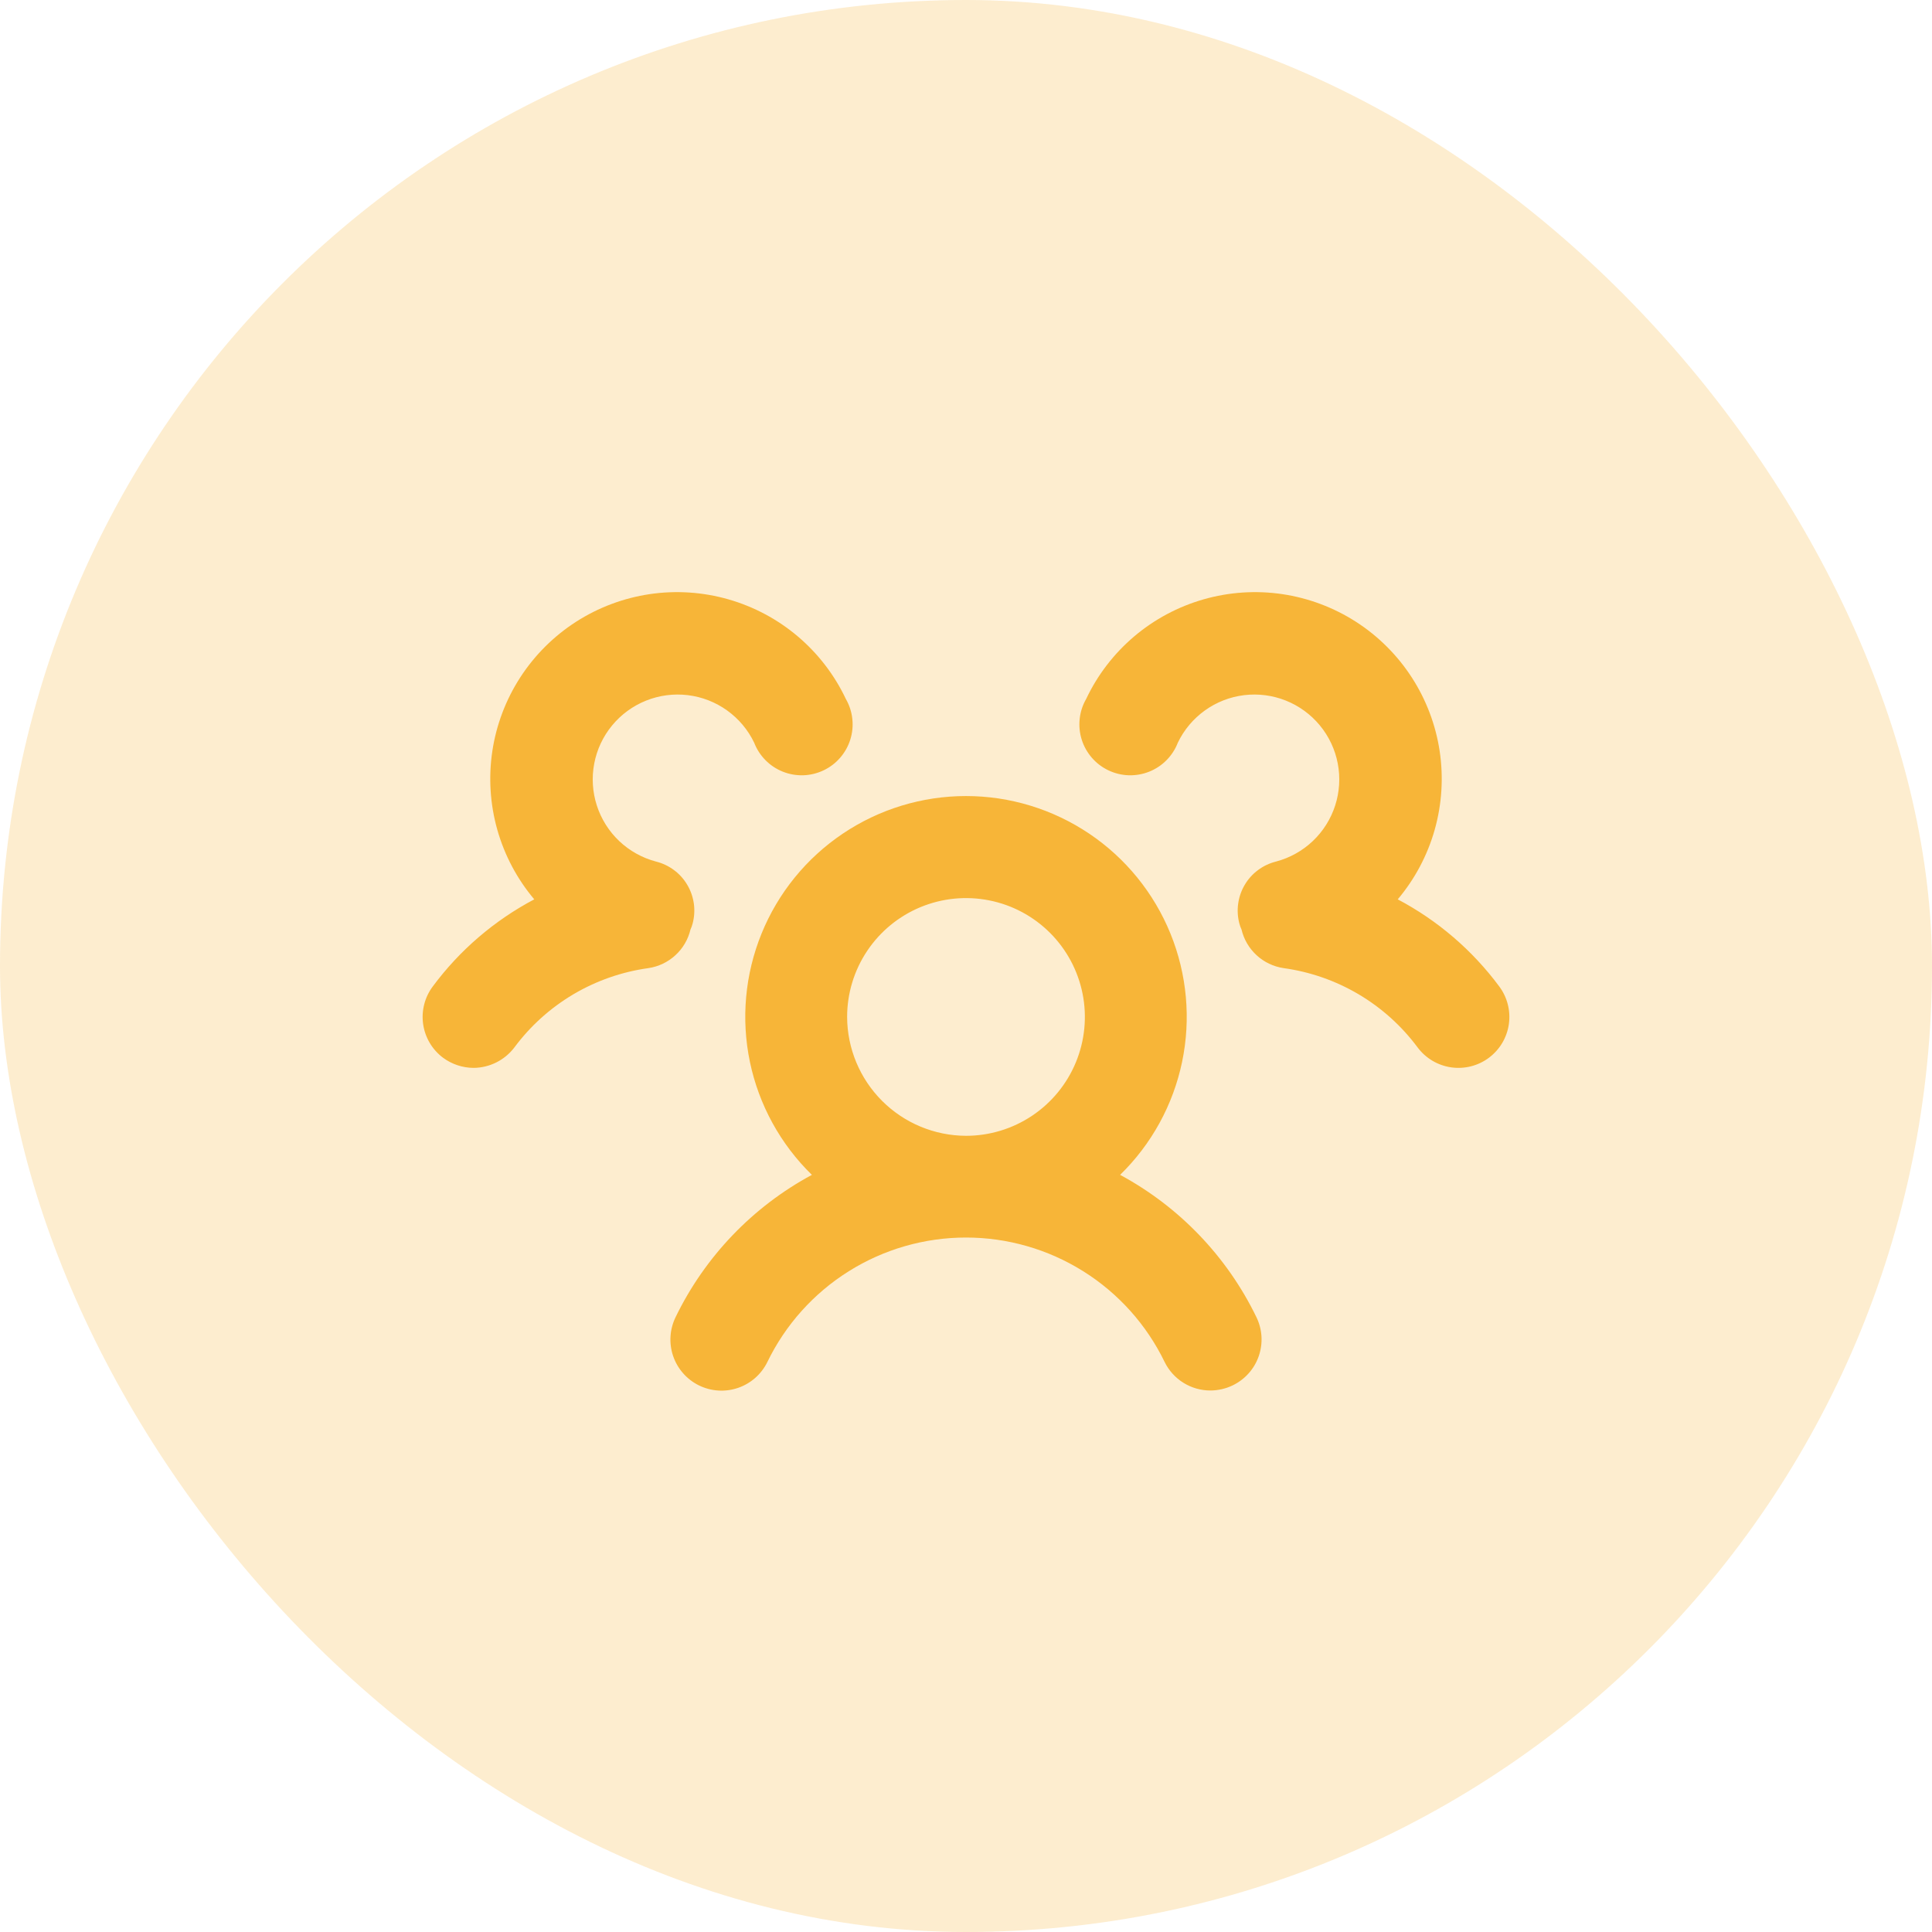
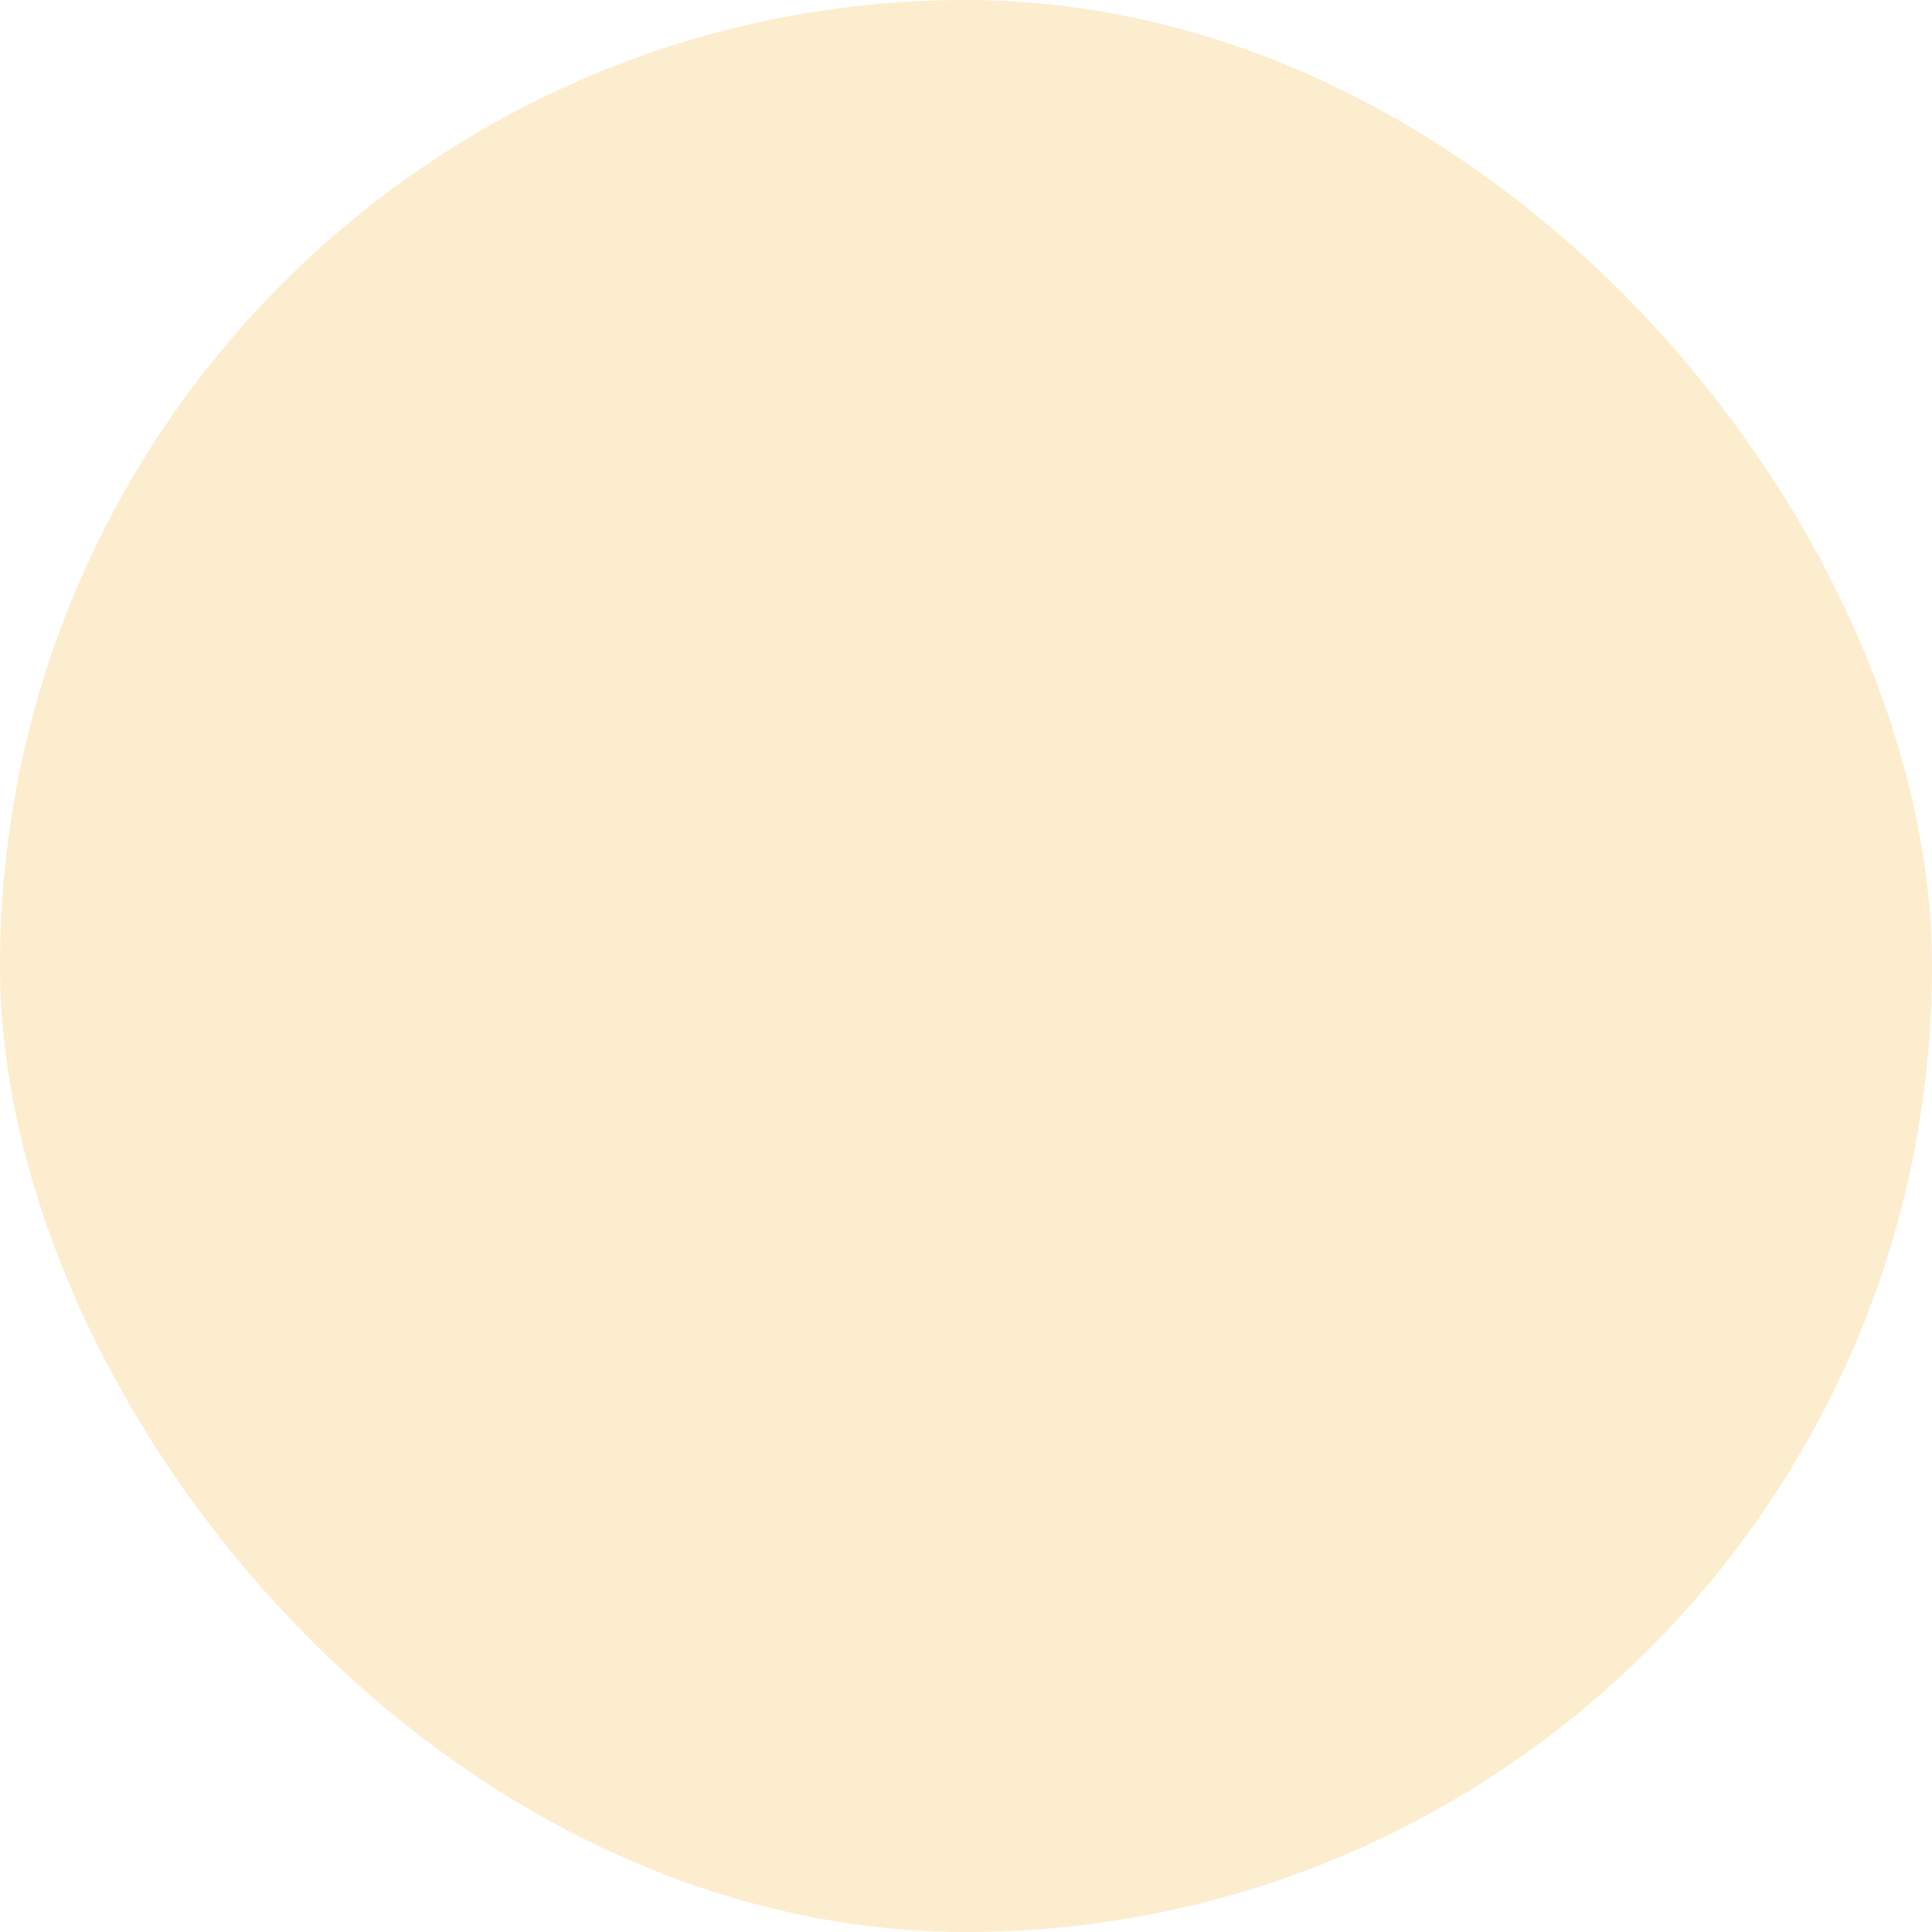
<svg xmlns="http://www.w3.org/2000/svg" width="64" height="64" viewBox="0 0 64 64" fill="none">
  <rect width="64" height="64" rx="32" fill="#F7B538" fill-opacity="0.24" />
  <g clip-path="url(#clip0_2545_25059)">
-     <path d="M37.105 38.919C38.146 37.904 38.861 36.601 39.158 35.178C39.455 33.754 39.321 32.274 38.773 30.927C38.225 29.58 37.288 28.427 36.082 27.616C34.875 26.804 33.454 26.37 32 26.37C30.546 26.37 29.125 26.804 27.918 27.616C26.712 28.427 25.774 29.58 25.227 30.927C24.679 32.274 24.545 33.754 24.842 35.178C25.139 36.601 25.854 37.904 26.895 38.919C24.933 39.976 23.354 41.624 22.381 43.63C22.184 44.032 22.154 44.497 22.299 44.922C22.444 45.346 22.752 45.696 23.155 45.894C23.558 46.091 24.022 46.121 24.447 45.976C24.872 45.831 25.221 45.523 25.419 45.12C26.017 43.884 26.953 42.841 28.116 42.112C29.28 41.382 30.626 40.995 32 40.995C33.374 40.995 34.72 41.382 35.884 42.112C37.048 42.841 37.983 43.884 38.581 45.12C38.721 45.404 38.937 45.642 39.206 45.809C39.474 45.975 39.784 46.063 40.1 46.062C40.353 46.06 40.603 46.003 40.831 45.894C41.032 45.797 41.212 45.663 41.361 45.496C41.51 45.33 41.624 45.136 41.697 44.926C41.77 44.715 41.801 44.492 41.788 44.27C41.774 44.047 41.717 43.83 41.619 43.63C40.646 41.624 39.066 39.976 37.105 38.919ZM28.062 33.688C28.062 32.909 28.293 32.147 28.726 31.5C29.159 30.852 29.774 30.348 30.493 30.05C31.213 29.752 32.004 29.674 32.768 29.826C33.532 29.977 34.234 30.353 34.784 30.903C35.335 31.454 35.71 32.156 35.862 32.919C36.014 33.683 35.936 34.475 35.638 35.194C35.34 35.914 34.835 36.529 34.188 36.961C33.54 37.394 32.779 37.625 32 37.625C30.957 37.621 29.957 37.205 29.22 36.468C28.482 35.73 28.066 34.731 28.062 33.688ZM49.325 35.038C48.967 35.306 48.517 35.421 48.074 35.358C47.631 35.295 47.231 35.058 46.962 34.7C46.434 33.988 45.769 33.389 45.006 32.937C44.243 32.486 43.397 32.191 42.519 32.07C42.185 32.02 41.875 31.872 41.627 31.644C41.379 31.416 41.204 31.119 41.127 30.791C41.097 30.727 41.073 30.661 41.056 30.594C40.999 30.38 40.985 30.156 41.016 29.936C41.046 29.717 41.119 29.505 41.232 29.314C41.344 29.123 41.493 28.956 41.671 28.824C41.849 28.691 42.051 28.595 42.266 28.541C42.722 28.421 43.142 28.188 43.485 27.864C43.828 27.539 44.084 27.134 44.229 26.684C44.374 26.235 44.404 25.756 44.315 25.292C44.227 24.828 44.023 24.394 43.722 24.03C43.422 23.666 43.034 23.383 42.596 23.208C42.157 23.033 41.682 22.971 41.213 23.028C40.744 23.085 40.297 23.259 39.913 23.535C39.53 23.81 39.221 24.177 39.017 24.603C38.933 24.82 38.806 25.017 38.642 25.182C38.479 25.348 38.283 25.477 38.067 25.563C37.851 25.649 37.619 25.689 37.387 25.682C37.155 25.674 36.926 25.618 36.717 25.518C36.507 25.418 36.32 25.276 36.168 25.1C36.016 24.924 35.901 24.719 35.832 24.497C35.763 24.276 35.74 24.042 35.766 23.811C35.791 23.579 35.864 23.356 35.98 23.155C36.356 22.359 36.898 21.654 37.569 21.084C38.24 20.515 39.025 20.096 39.871 19.854C40.717 19.612 41.605 19.553 42.475 19.681C43.345 19.81 44.178 20.122 44.919 20.598C45.659 21.074 46.289 21.703 46.767 22.441C47.245 23.18 47.56 24.012 47.691 24.882C47.821 25.752 47.765 26.64 47.526 27.487C47.286 28.334 46.869 29.12 46.302 29.792C47.623 30.49 48.772 31.475 49.663 32.675C49.795 32.852 49.892 33.054 49.947 33.269C50.002 33.483 50.014 33.707 49.983 33.926C49.952 34.145 49.877 34.356 49.765 34.547C49.652 34.738 49.502 34.904 49.325 35.038ZM21.481 32.07C20.603 32.191 19.757 32.486 18.994 32.937C18.231 33.389 17.566 33.988 17.038 34.7C16.879 34.908 16.675 35.077 16.441 35.194C16.207 35.311 15.949 35.373 15.688 35.375C15.323 35.373 14.968 35.255 14.675 35.038C14.317 34.769 14.08 34.369 14.017 33.926C13.954 33.483 14.069 33.033 14.338 32.675C15.228 31.475 16.377 30.49 17.698 29.792C17.131 29.12 16.714 28.334 16.474 27.487C16.235 26.64 16.179 25.752 16.309 24.882C16.44 24.012 16.755 23.18 17.233 22.441C17.711 21.703 18.341 21.074 19.081 20.598C19.822 20.122 20.655 19.81 21.525 19.681C22.395 19.553 23.283 19.612 24.129 19.854C24.975 20.096 25.76 20.515 26.431 21.084C27.102 21.654 27.644 22.359 28.02 23.155C28.136 23.356 28.209 23.579 28.234 23.811C28.26 24.042 28.237 24.276 28.168 24.497C28.099 24.719 27.985 24.924 27.832 25.1C27.68 25.276 27.493 25.418 27.283 25.518C27.073 25.618 26.845 25.674 26.613 25.682C26.381 25.689 26.149 25.649 25.933 25.563C25.717 25.477 25.521 25.348 25.358 25.182C25.194 25.017 25.067 24.82 24.983 24.603C24.779 24.177 24.47 23.81 24.087 23.535C23.703 23.259 23.256 23.085 22.787 23.028C22.318 22.971 21.843 23.033 21.404 23.208C20.966 23.383 20.578 23.666 20.278 24.03C19.977 24.394 19.773 24.828 19.685 25.292C19.596 25.756 19.626 26.235 19.771 26.684C19.916 27.134 20.172 27.539 20.515 27.864C20.858 28.188 21.278 28.421 21.734 28.541C21.949 28.595 22.151 28.691 22.329 28.824C22.507 28.956 22.656 29.123 22.768 29.314C22.881 29.505 22.954 29.717 22.985 29.936C23.015 30.156 23.001 30.38 22.944 30.594C22.927 30.661 22.903 30.727 22.873 30.791C22.796 31.119 22.622 31.416 22.373 31.644C22.125 31.872 21.815 32.02 21.481 32.07Z" fill="#F7B538" />
-   </g>
+     </g>
  <defs>
    <clipPath id="clip0_2545_25059">
      <rect width="36" height="36" fill="white" transform="translate(14 14)" />
    </clipPath>
  </defs>
</svg>